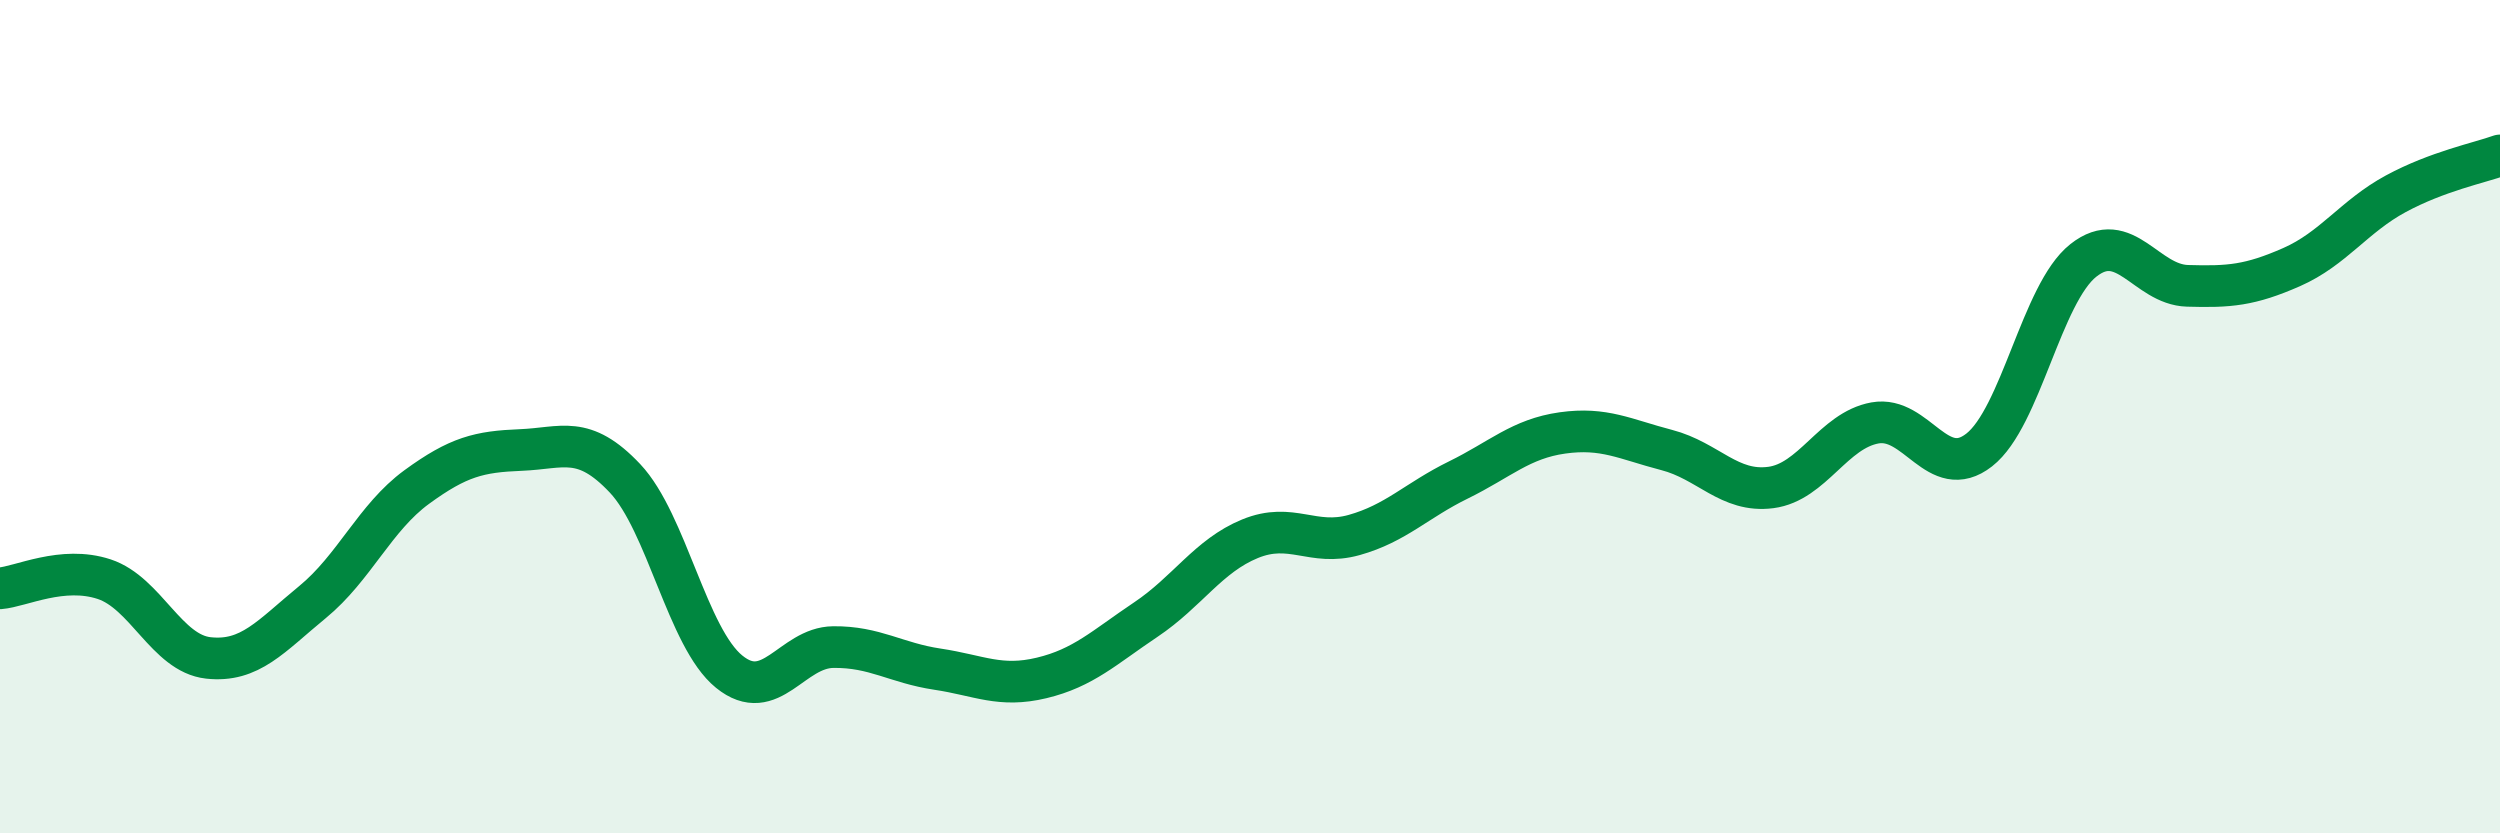
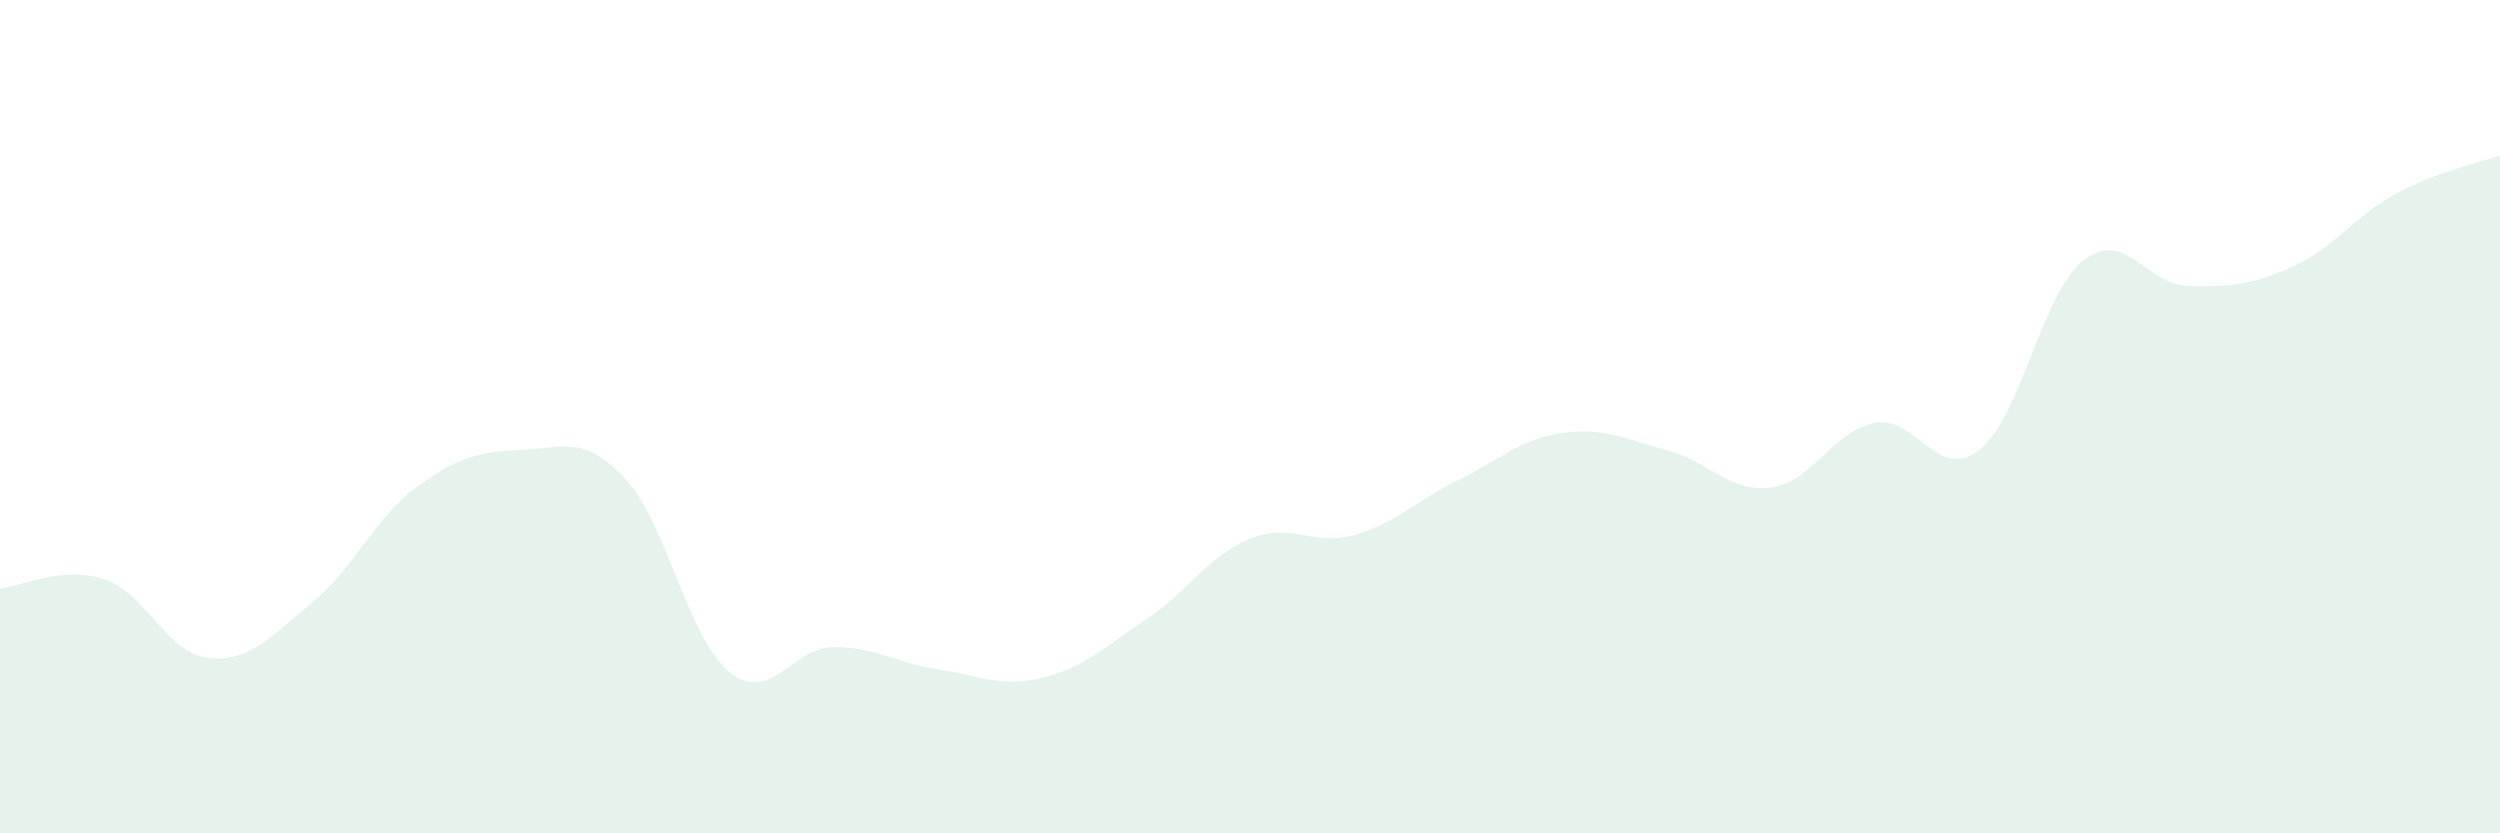
<svg xmlns="http://www.w3.org/2000/svg" width="60" height="20" viewBox="0 0 60 20">
  <path d="M 0,14.12 C 0.5,14.08 1.5,13.57 2.5,13.9 C 3.5,14.23 4,15.68 5,15.79 C 6,15.9 6.5,15.27 7.5,14.45 C 8.5,13.63 9,12.42 10,11.69 C 11,10.96 11.5,10.84 12.5,10.8 C 13.5,10.76 14,10.42 15,11.48 C 16,12.54 16.5,15.31 17.5,16.12 C 18.5,16.93 19,15.54 20,15.53 C 21,15.52 21.5,15.91 22.5,16.06 C 23.5,16.21 24,16.51 25,16.27 C 26,16.03 26.5,15.54 27.5,14.87 C 28.5,14.2 29,13.34 30,12.93 C 31,12.52 31.5,13.12 32.5,12.84 C 33.5,12.56 34,12.01 35,11.52 C 36,11.03 36.5,10.53 37.5,10.39 C 38.5,10.25 39,10.54 40,10.8 C 41,11.06 41.5,11.83 42.5,11.7 C 43.5,11.57 44,10.33 45,10.15 C 46,9.97 46.5,11.58 47.5,10.8 C 48.5,10.02 49,7.04 50,6.25 C 51,5.46 51.5,6.83 52.5,6.86 C 53.5,6.89 54,6.85 55,6.41 C 56,5.97 56.5,5.19 57.5,4.65 C 58.5,4.11 59.5,3.91 60,3.73L60 20L0 20Z" fill="#008740" opacity="0.1" stroke-linecap="round" stroke-linejoin="round" />
-   <path d="M 0,14.12 C 0.5,14.08 1.5,13.57 2.5,13.9 C 3.5,14.23 4,15.68 5,15.79 C 6,15.9 6.5,15.27 7.5,14.45 C 8.5,13.63 9,12.42 10,11.69 C 11,10.96 11.5,10.84 12.5,10.8 C 13.5,10.76 14,10.42 15,11.48 C 16,12.54 16.5,15.31 17.5,16.12 C 18.5,16.93 19,15.54 20,15.53 C 21,15.52 21.5,15.91 22.5,16.06 C 23.5,16.21 24,16.51 25,16.27 C 26,16.03 26.5,15.54 27.5,14.87 C 28.5,14.2 29,13.34 30,12.93 C 31,12.52 31.5,13.12 32.5,12.84 C 33.5,12.56 34,12.01 35,11.52 C 36,11.03 36.5,10.53 37.5,10.39 C 38.5,10.25 39,10.54 40,10.8 C 41,11.06 41.5,11.83 42.5,11.7 C 43.5,11.57 44,10.33 45,10.15 C 46,9.97 46.5,11.58 47.5,10.8 C 48.5,10.02 49,7.04 50,6.25 C 51,5.46 51.5,6.83 52.5,6.86 C 53.5,6.89 54,6.85 55,6.41 C 56,5.97 56.5,5.19 57.5,4.65 C 58.5,4.11 59.5,3.91 60,3.73" stroke="#008740" stroke-width="1" fill="none" stroke-linecap="round" stroke-linejoin="round" />
</svg>